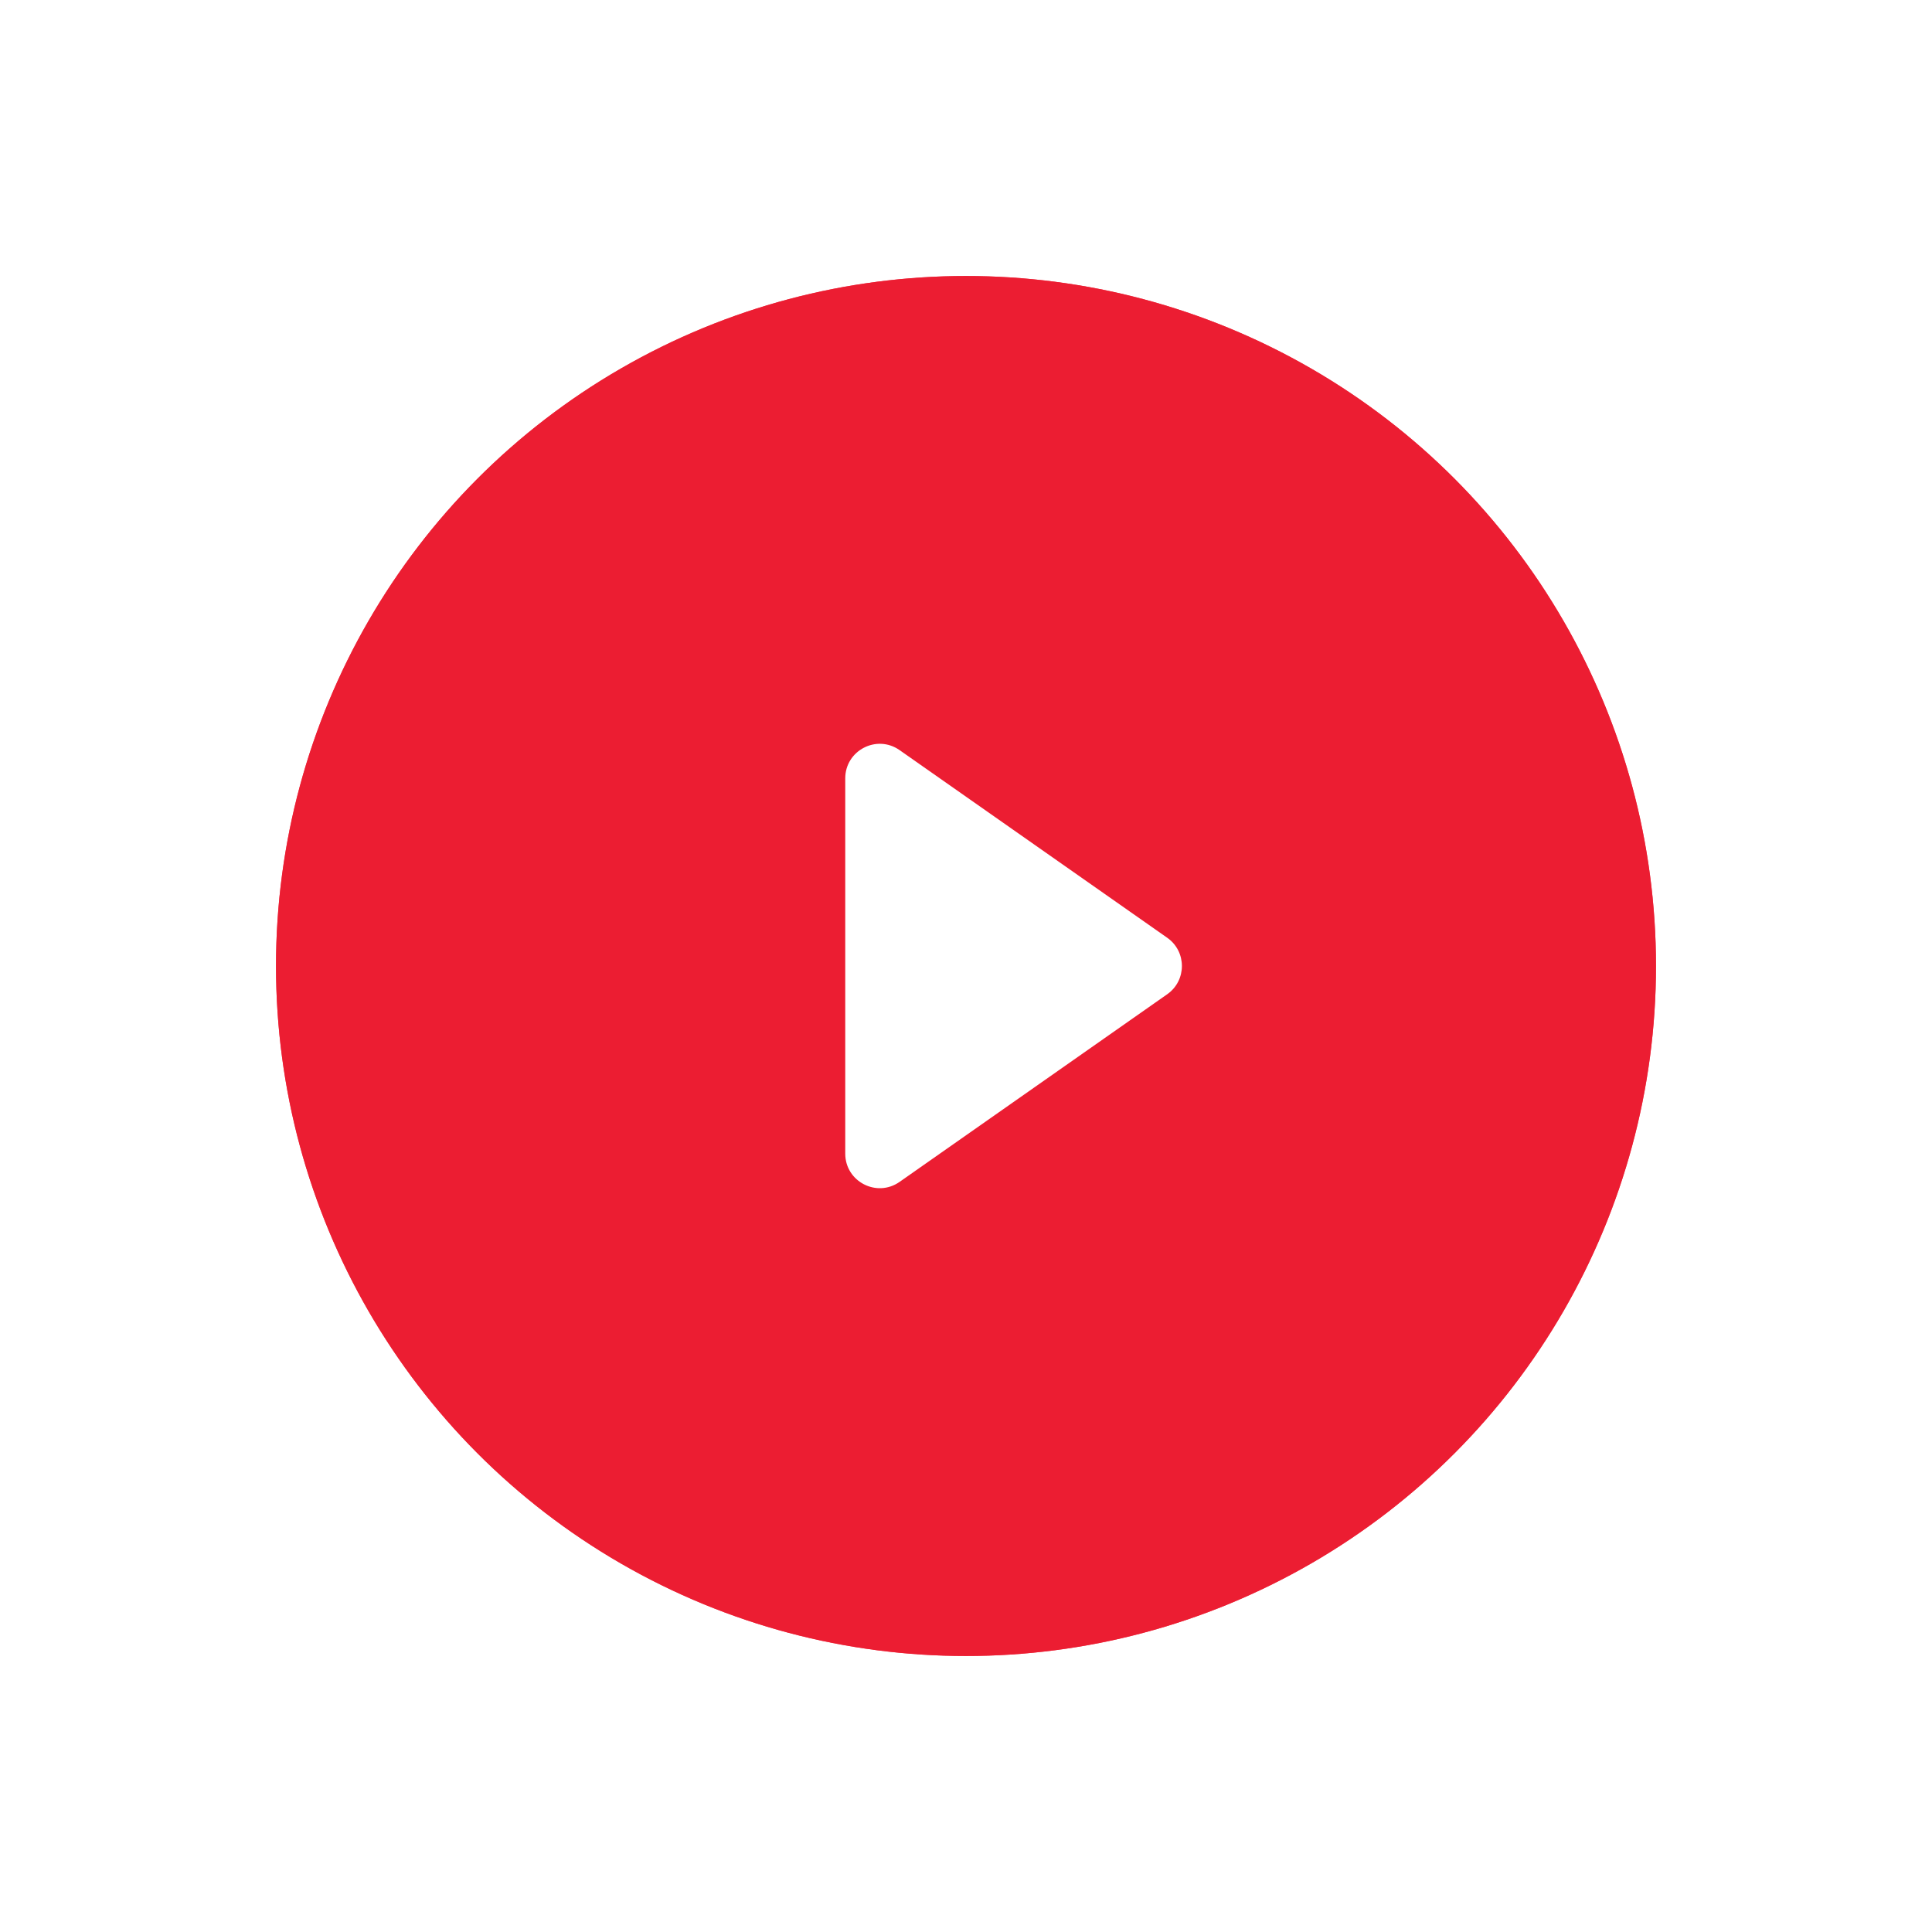
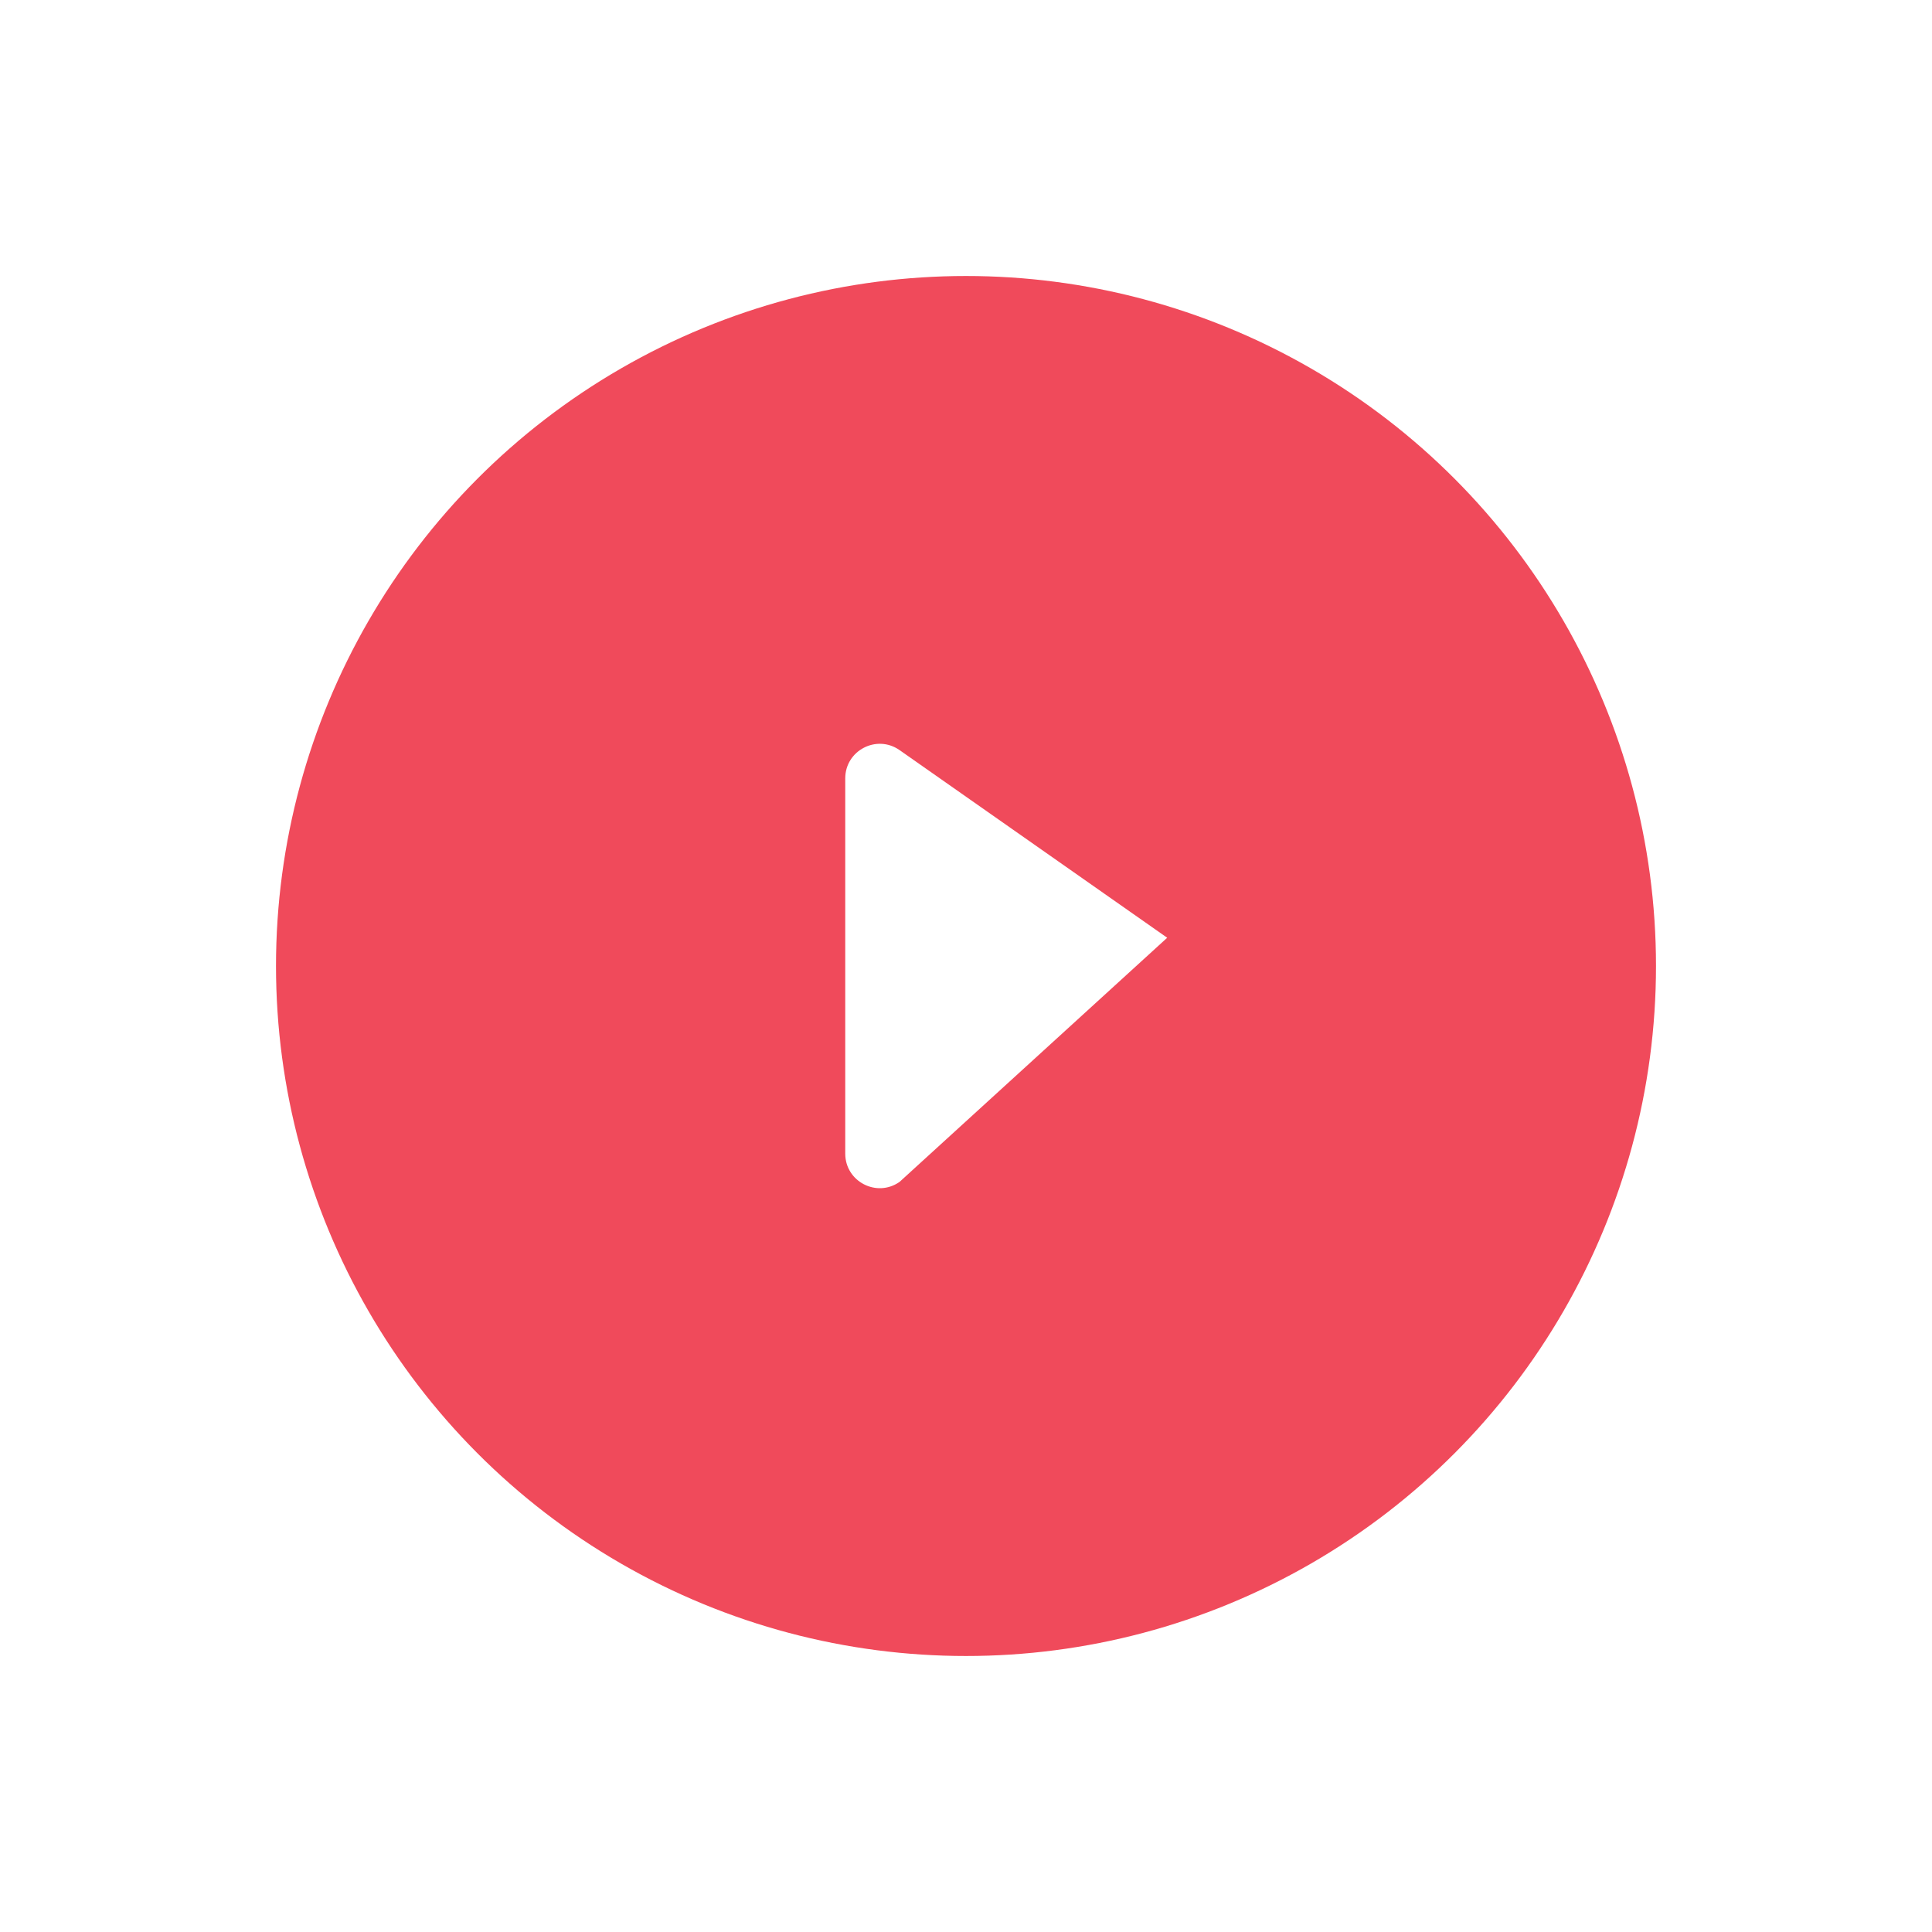
<svg xmlns="http://www.w3.org/2000/svg" width="56" height="56" viewBox="0 0 56 56" fill="none">
  <g filter="url(#filter0_f)">
    <circle cx="28" cy="28" r="20" fill="#EC1D32" fill-opacity="0.8" />
  </g>
-   <circle cx="28" cy="28" r="20" fill="#EC1D32" />
-   <path d="M33.832 27.181C34.4 27.579 34.4 28.421 33.832 28.819L26.074 34.258C25.411 34.722 24.5 34.248 24.5 33.439L24.5 22.561C24.5 21.752 25.411 21.278 26.074 21.742L33.832 27.181Z" fill="white" />
+   <path d="M33.832 27.181L26.074 34.258C25.411 34.722 24.5 34.248 24.5 33.439L24.5 22.561C24.5 21.752 25.411 21.278 26.074 21.742L33.832 27.181Z" fill="white" />
  <defs>
    <filter id="filter0_f" x="0" y="0" width="56" height="56" filterUnits="userSpaceOnUse" color-interpolation-filters="sRGB">
      <feFlood flood-opacity="0" result="BackgroundImageFix" />
      <feBlend mode="normal" in="SourceGraphic" in2="BackgroundImageFix" result="shape" />
      <feGaussianBlur stdDeviation="4" result="effect1_foregroundBlur" />
    </filter>
  </defs>
</svg>